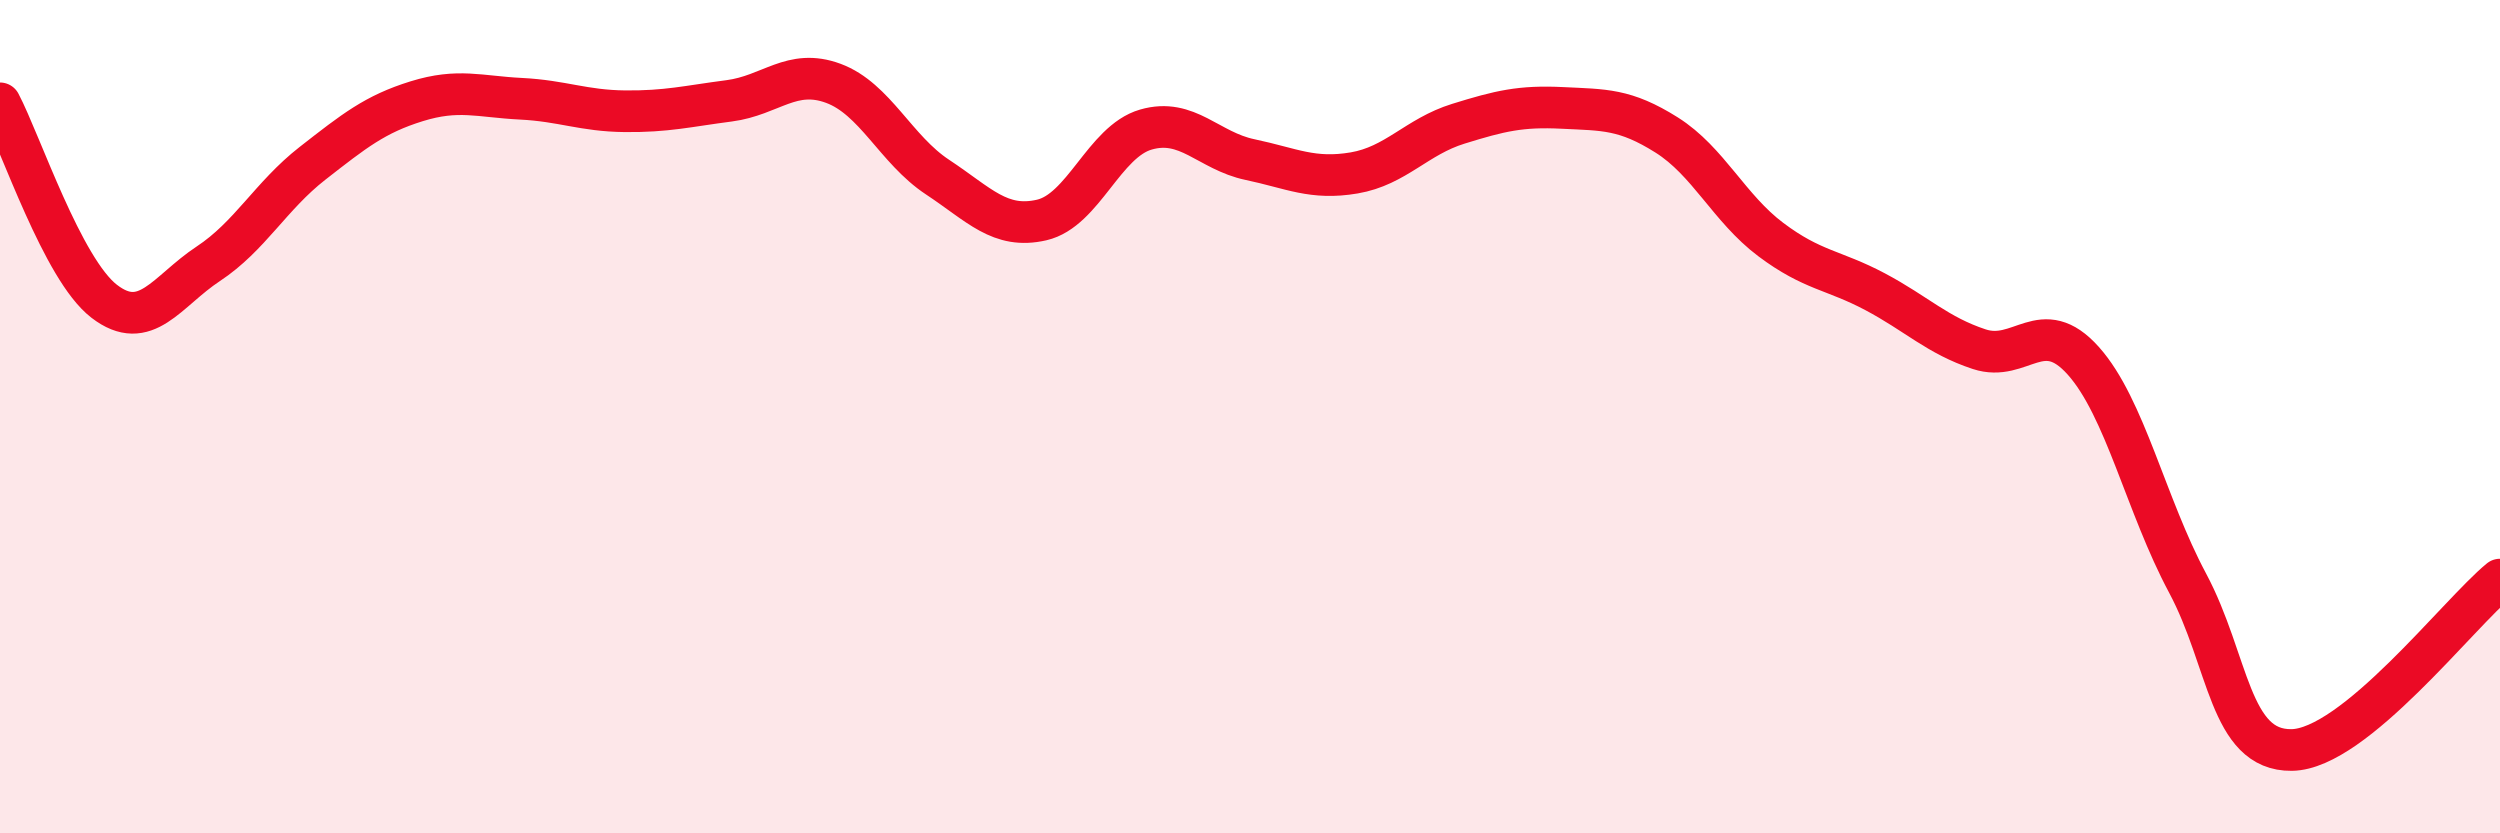
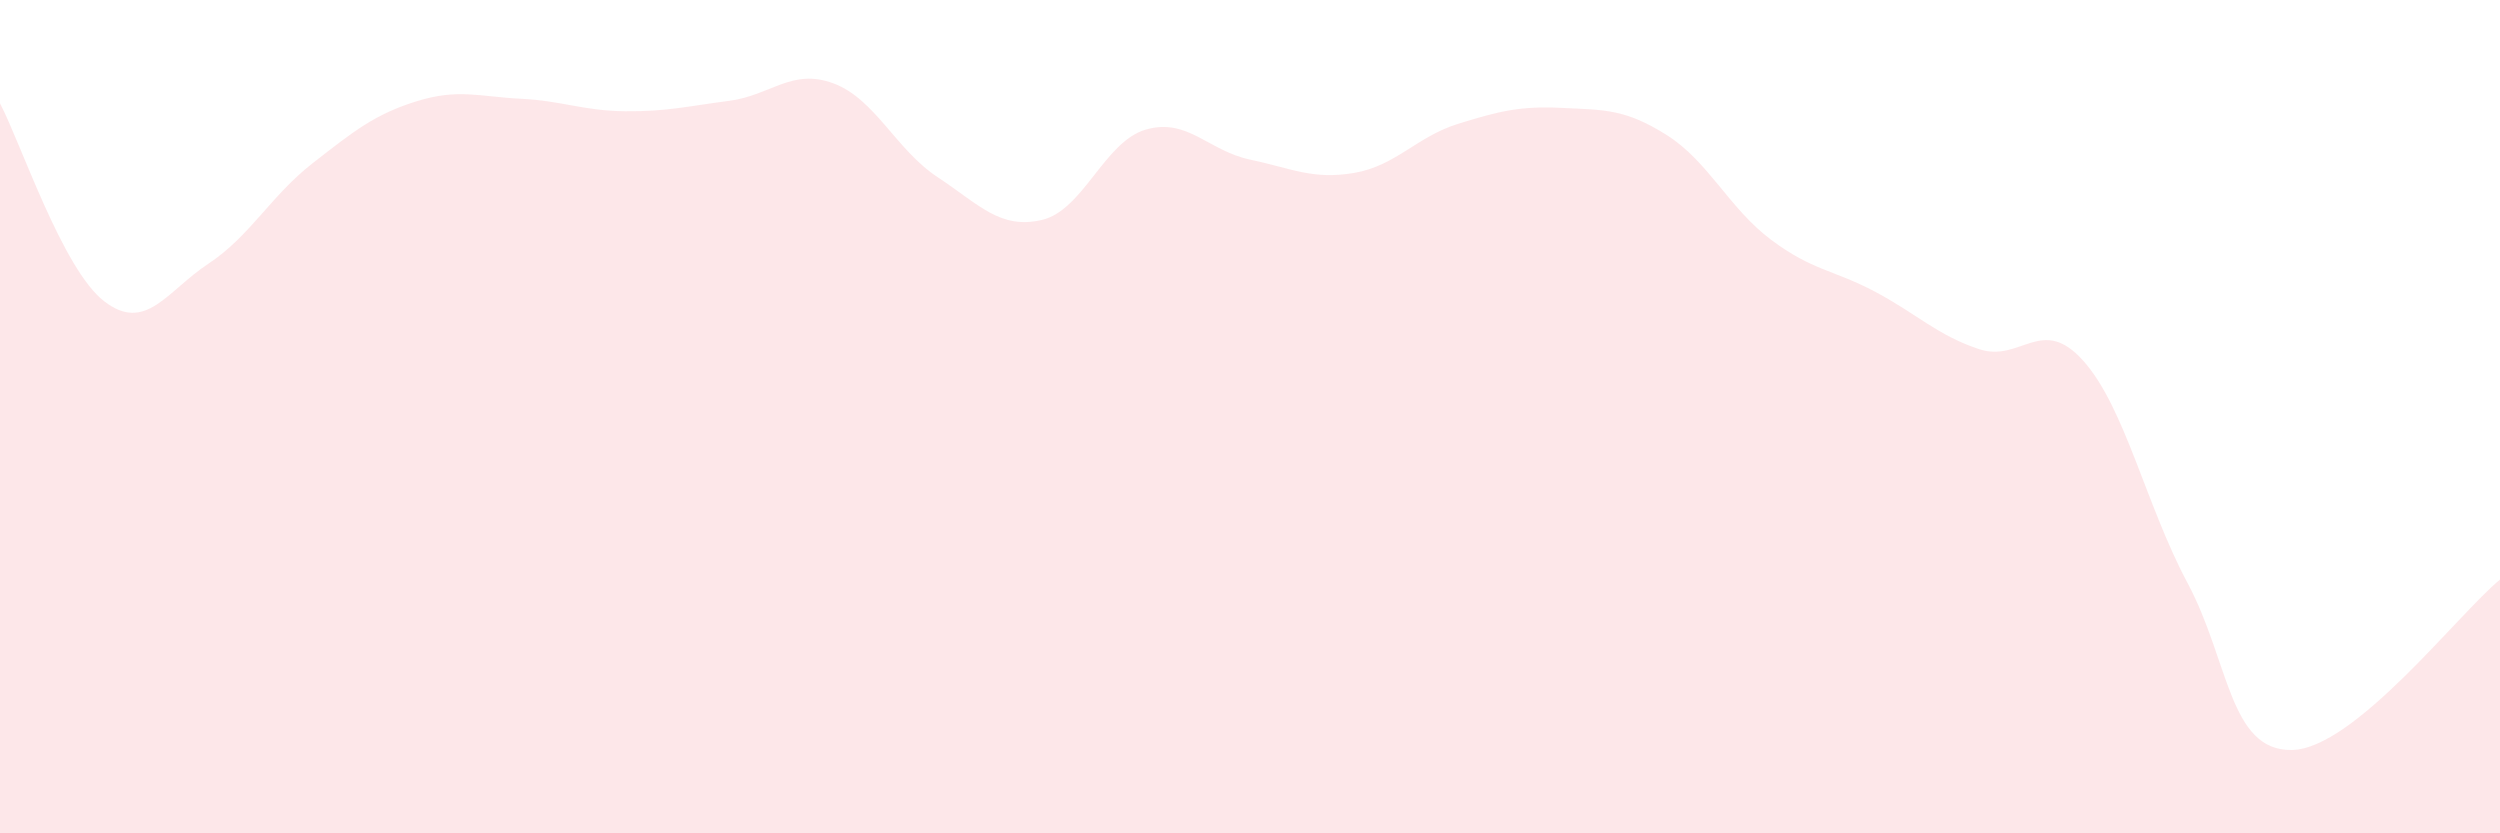
<svg xmlns="http://www.w3.org/2000/svg" width="60" height="20" viewBox="0 0 60 20">
  <path d="M 0,2.48 C 0.5,3.43 1.5,6.46 2.5,7.23 C 3.5,8 4,6.99 5,6.33 C 6,5.67 6.5,4.7 7.5,3.92 C 8.5,3.14 9,2.74 10,2.43 C 11,2.12 11.5,2.32 12.5,2.37 C 13.5,2.42 14,2.66 15,2.67 C 16,2.68 16.5,2.55 17.5,2.42 C 18.5,2.29 19,1.63 20,2 C 21,2.37 21.5,3.59 22.5,4.25 C 23.5,4.91 24,5.51 25,5.28 C 26,5.05 26.5,3.4 27.5,3.11 C 28.5,2.82 29,3.62 30,3.83 C 31,4.04 31.5,4.32 32.5,4.15 C 33.5,3.98 34,3.28 35,2.97 C 36,2.66 36.5,2.54 37.5,2.59 C 38.5,2.64 39,2.61 40,3.24 C 41,3.87 41.5,5 42.5,5.75 C 43.5,6.5 44,6.47 45,7 C 46,7.53 46.5,8.05 47.5,8.38 C 48.5,8.71 49,7.54 50,8.66 C 51,9.78 51.5,12.12 52.5,13.99 C 53.5,15.86 53.5,18.02 55,18 C 56.5,17.98 59,14.73 60,13.91L60 20L0 20Z" fill="#EB0A25" opacity="0.1" stroke-linecap="round" stroke-linejoin="round" />
-   <path d="M 0,2.48 C 0.5,3.43 1.5,6.46 2.5,7.23 C 3.5,8 4,6.99 5,6.33 C 6,5.67 6.5,4.7 7.5,3.92 C 8.5,3.14 9,2.74 10,2.43 C 11,2.12 11.5,2.32 12.5,2.37 C 13.5,2.42 14,2.66 15,2.67 C 16,2.68 16.5,2.55 17.5,2.42 C 18.5,2.29 19,1.63 20,2 C 21,2.37 21.5,3.59 22.5,4.25 C 23.5,4.91 24,5.51 25,5.28 C 26,5.05 26.5,3.4 27.5,3.11 C 28.5,2.82 29,3.62 30,3.83 C 31,4.04 31.5,4.32 32.5,4.15 C 33.5,3.98 34,3.28 35,2.97 C 36,2.66 36.5,2.54 37.5,2.59 C 38.5,2.64 39,2.61 40,3.24 C 41,3.87 41.5,5 42.5,5.75 C 43.5,6.5 44,6.47 45,7 C 46,7.53 46.5,8.05 47.5,8.38 C 48.5,8.71 49,7.54 50,8.66 C 51,9.78 51.5,12.12 52.5,13.99 C 53.5,15.86 53.5,18.02 55,18 C 56.5,17.98 59,14.73 60,13.91" stroke="#EB0A25" stroke-width="1" fill="none" stroke-linecap="round" stroke-linejoin="round" />
</svg>